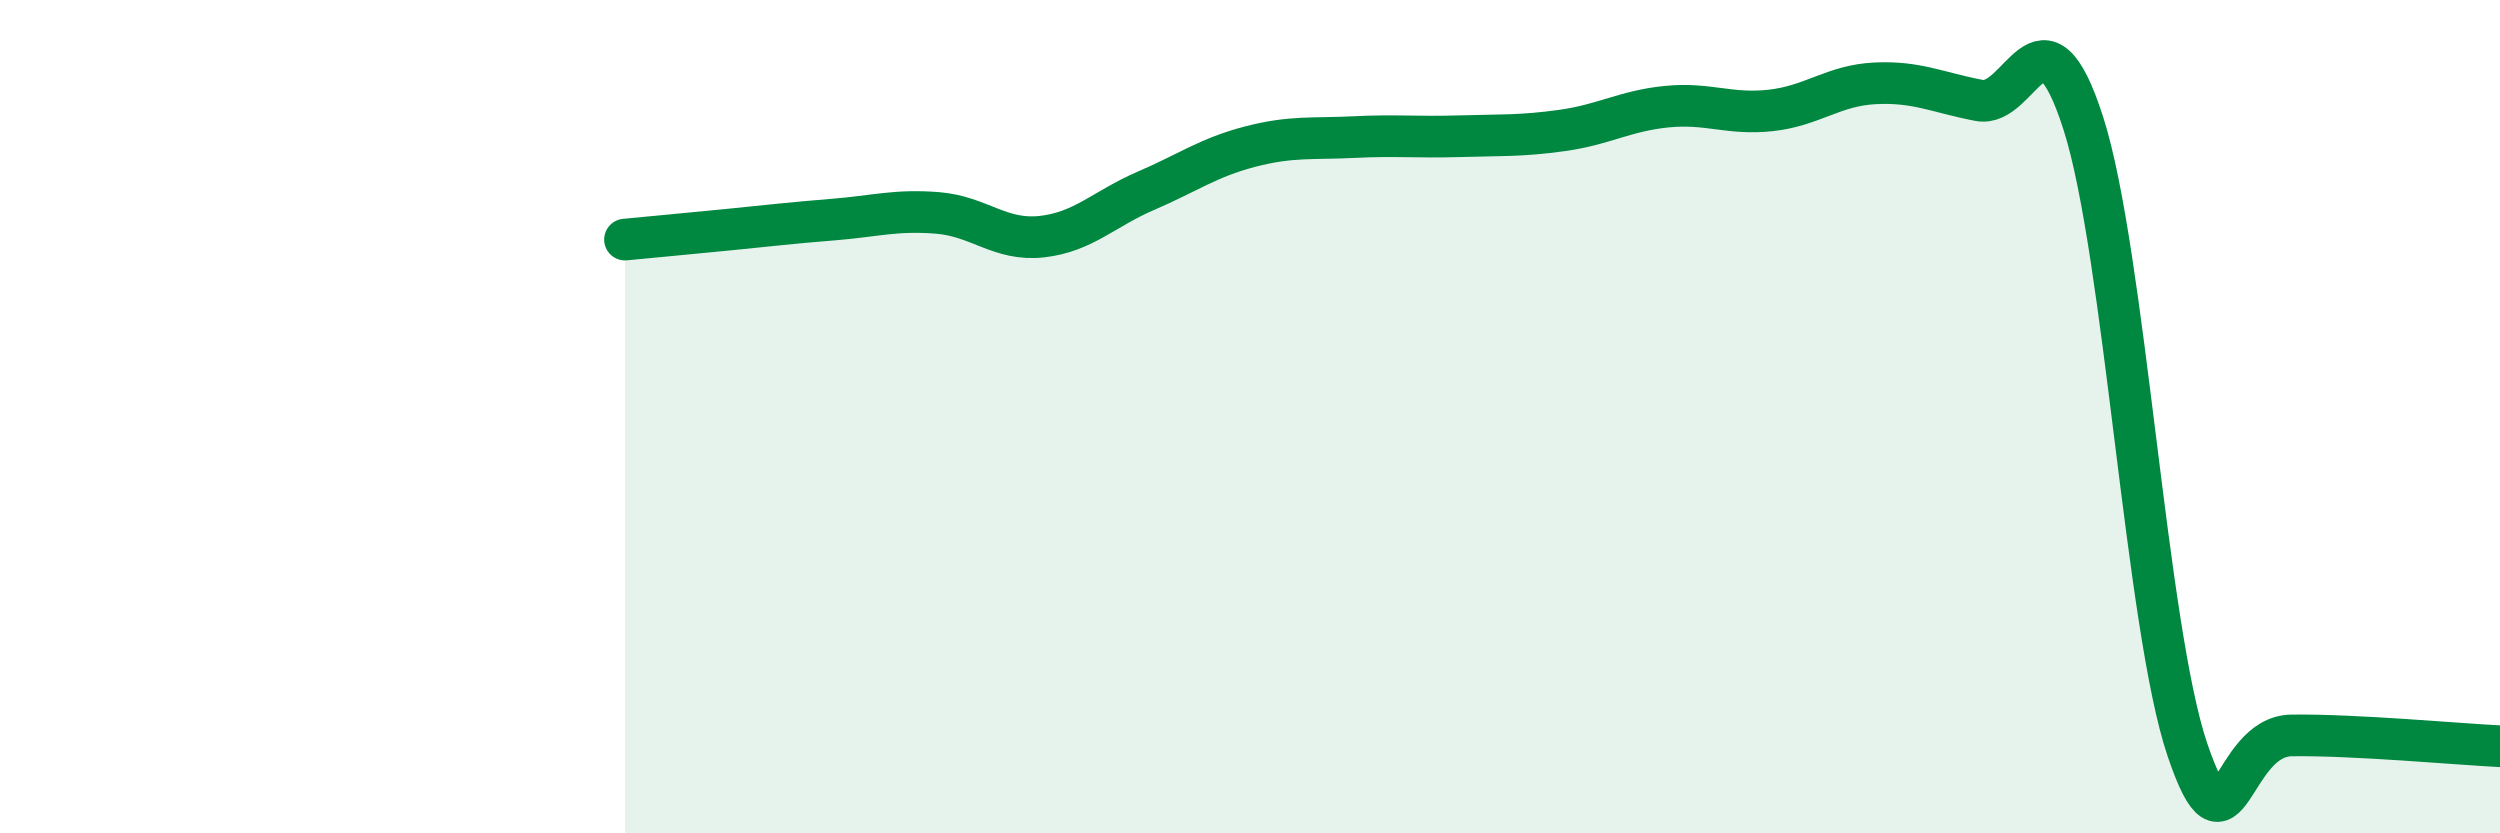
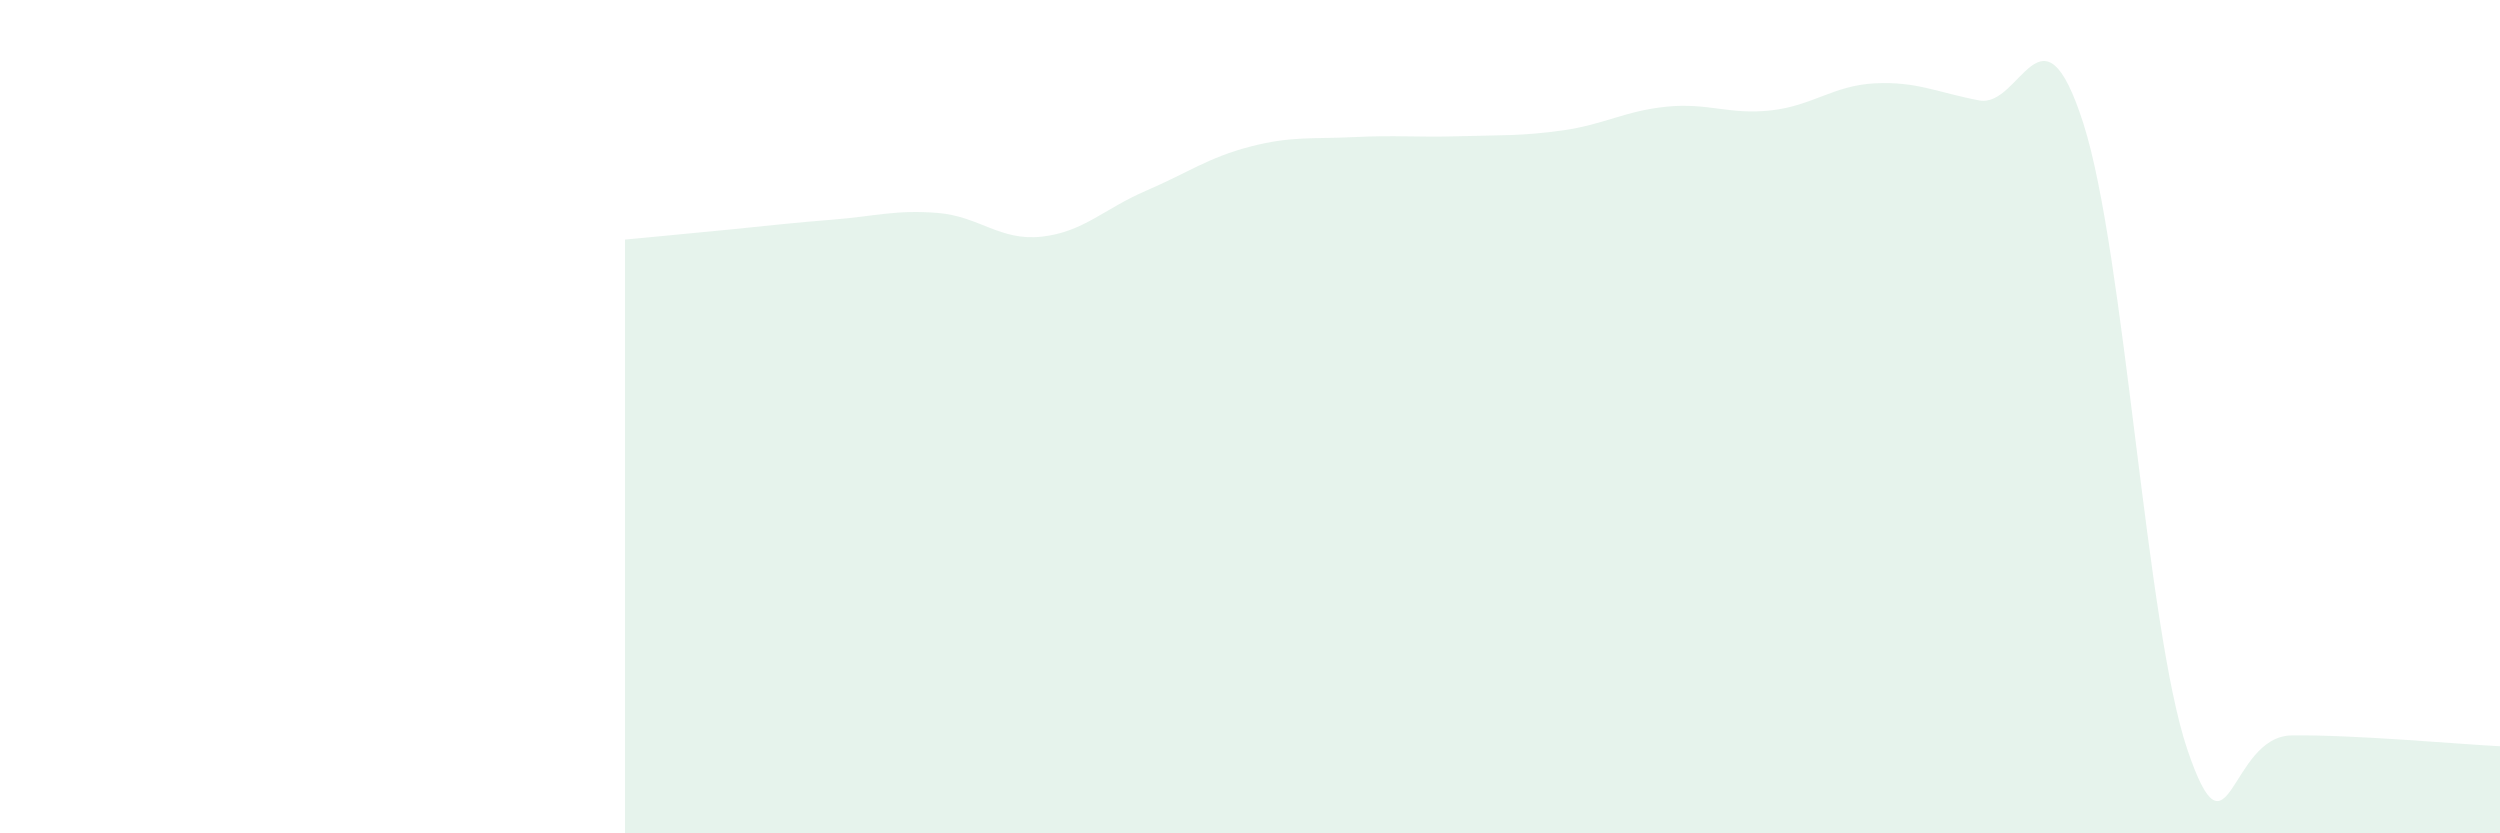
<svg xmlns="http://www.w3.org/2000/svg" width="60" height="20" viewBox="0 0 60 20">
  <path d="M 15,5.75 C 15.5,5.7 16.5,5.61 17.5,5.51 C 18.5,5.41 19,5.35 20,5.27 C 21,5.19 21.5,5.03 22.5,5.11 C 23.5,5.19 24,5.79 25,5.68 C 26,5.57 26.5,5.01 27.5,4.58 C 28.5,4.15 29,3.78 30,3.52 C 31,3.26 31.5,3.34 32.5,3.29 C 33.5,3.24 34,3.3 35,3.27 C 36,3.24 36.5,3.27 37.5,3.13 C 38.5,2.99 39,2.66 40,2.56 C 41,2.46 41.5,2.76 42.5,2.65 C 43.5,2.54 44,2.05 45,2 C 46,1.95 46.5,2.22 47.5,2.41 C 48.5,2.6 49,-0.16 50,2.96 C 51,6.08 51.5,15.06 52.5,18 C 53.5,20.94 53.5,17.67 55,17.65 C 56.5,17.63 59,17.86 60,17.91L60 20L15 20Z" fill="#008740" opacity="0.1" stroke-linecap="round" stroke-linejoin="round" />
-   <path d="M 15,5.75 C 15.5,5.7 16.5,5.61 17.5,5.51 C 18.5,5.41 19,5.35 20,5.27 C 21,5.19 21.5,5.03 22.5,5.11 C 23.5,5.19 24,5.79 25,5.68 C 26,5.57 26.5,5.01 27.5,4.58 C 28.5,4.15 29,3.78 30,3.52 C 31,3.26 31.5,3.34 32.5,3.29 C 33.5,3.24 34,3.3 35,3.27 C 36,3.24 36.5,3.27 37.5,3.13 C 38.5,2.99 39,2.66 40,2.56 C 41,2.46 41.5,2.76 42.5,2.65 C 43.5,2.54 44,2.05 45,2 C 46,1.95 46.5,2.22 47.5,2.41 C 48.5,2.6 49,-0.16 50,2.96 C 51,6.08 51.5,15.06 52.5,18 C 53.5,20.94 53.5,17.67 55,17.65 C 56.5,17.63 59,17.86 60,17.91" stroke="#008740" stroke-width="1" fill="none" stroke-linecap="round" stroke-linejoin="round" />
</svg>